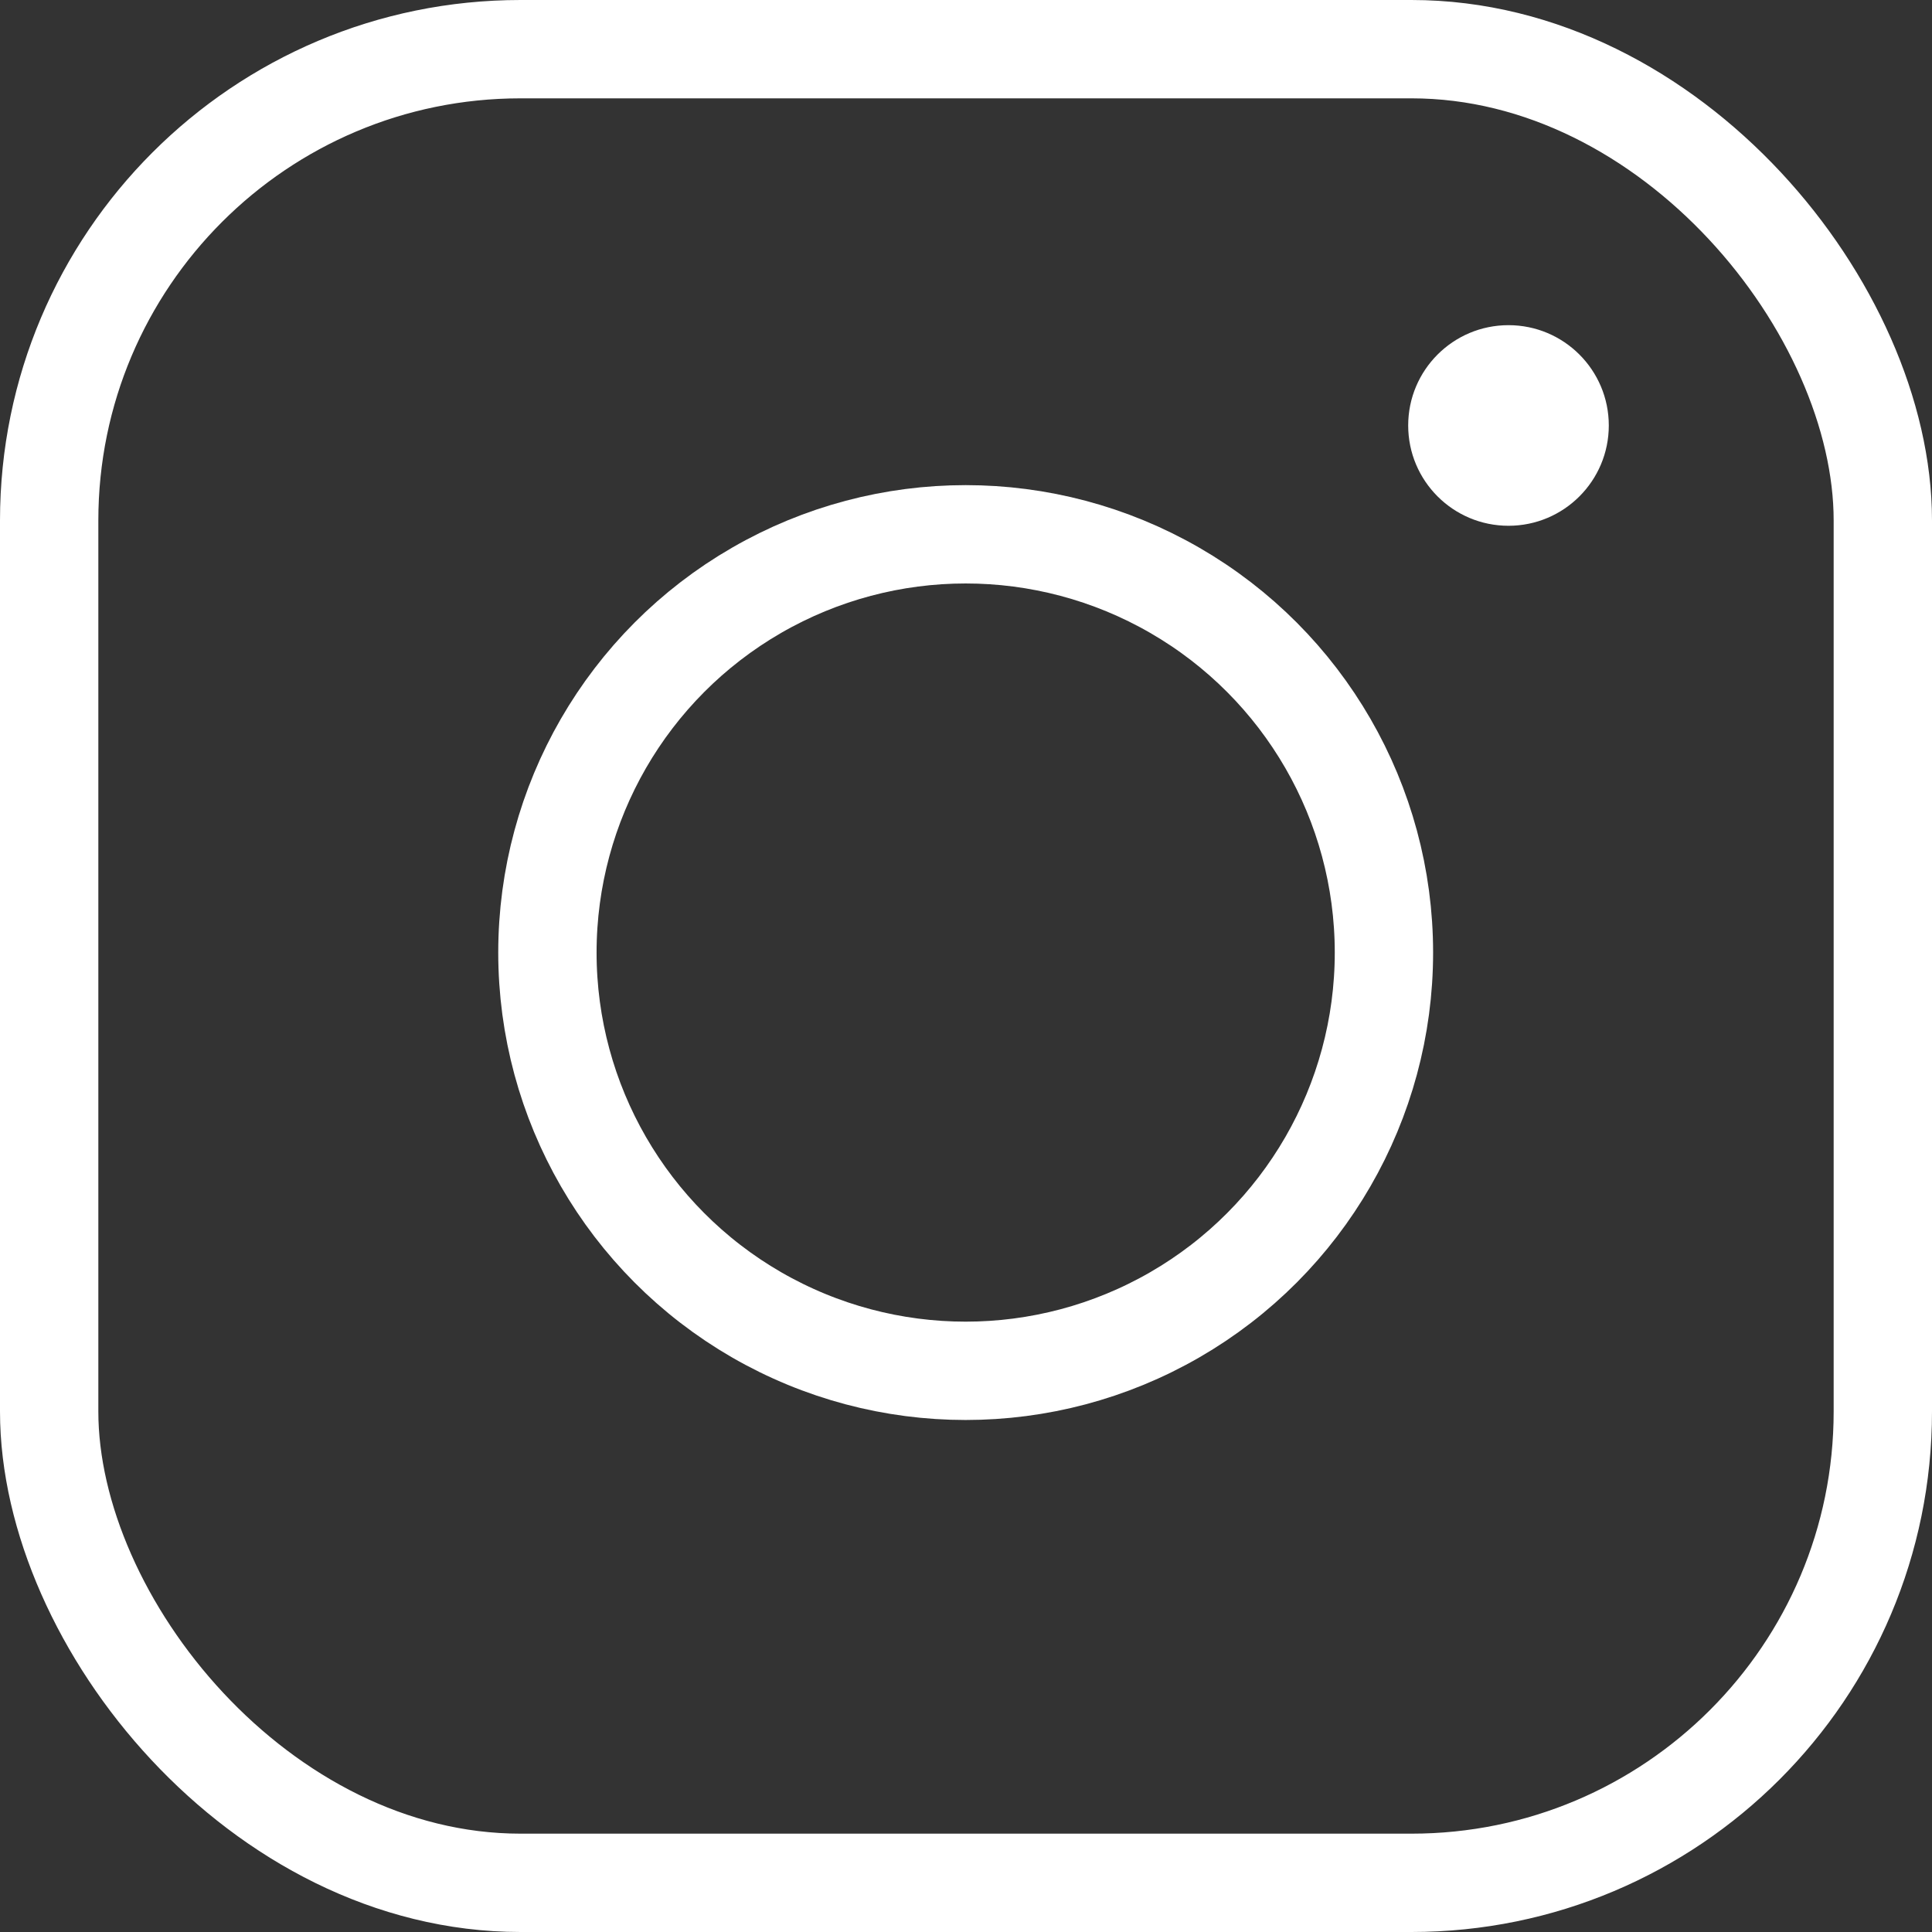
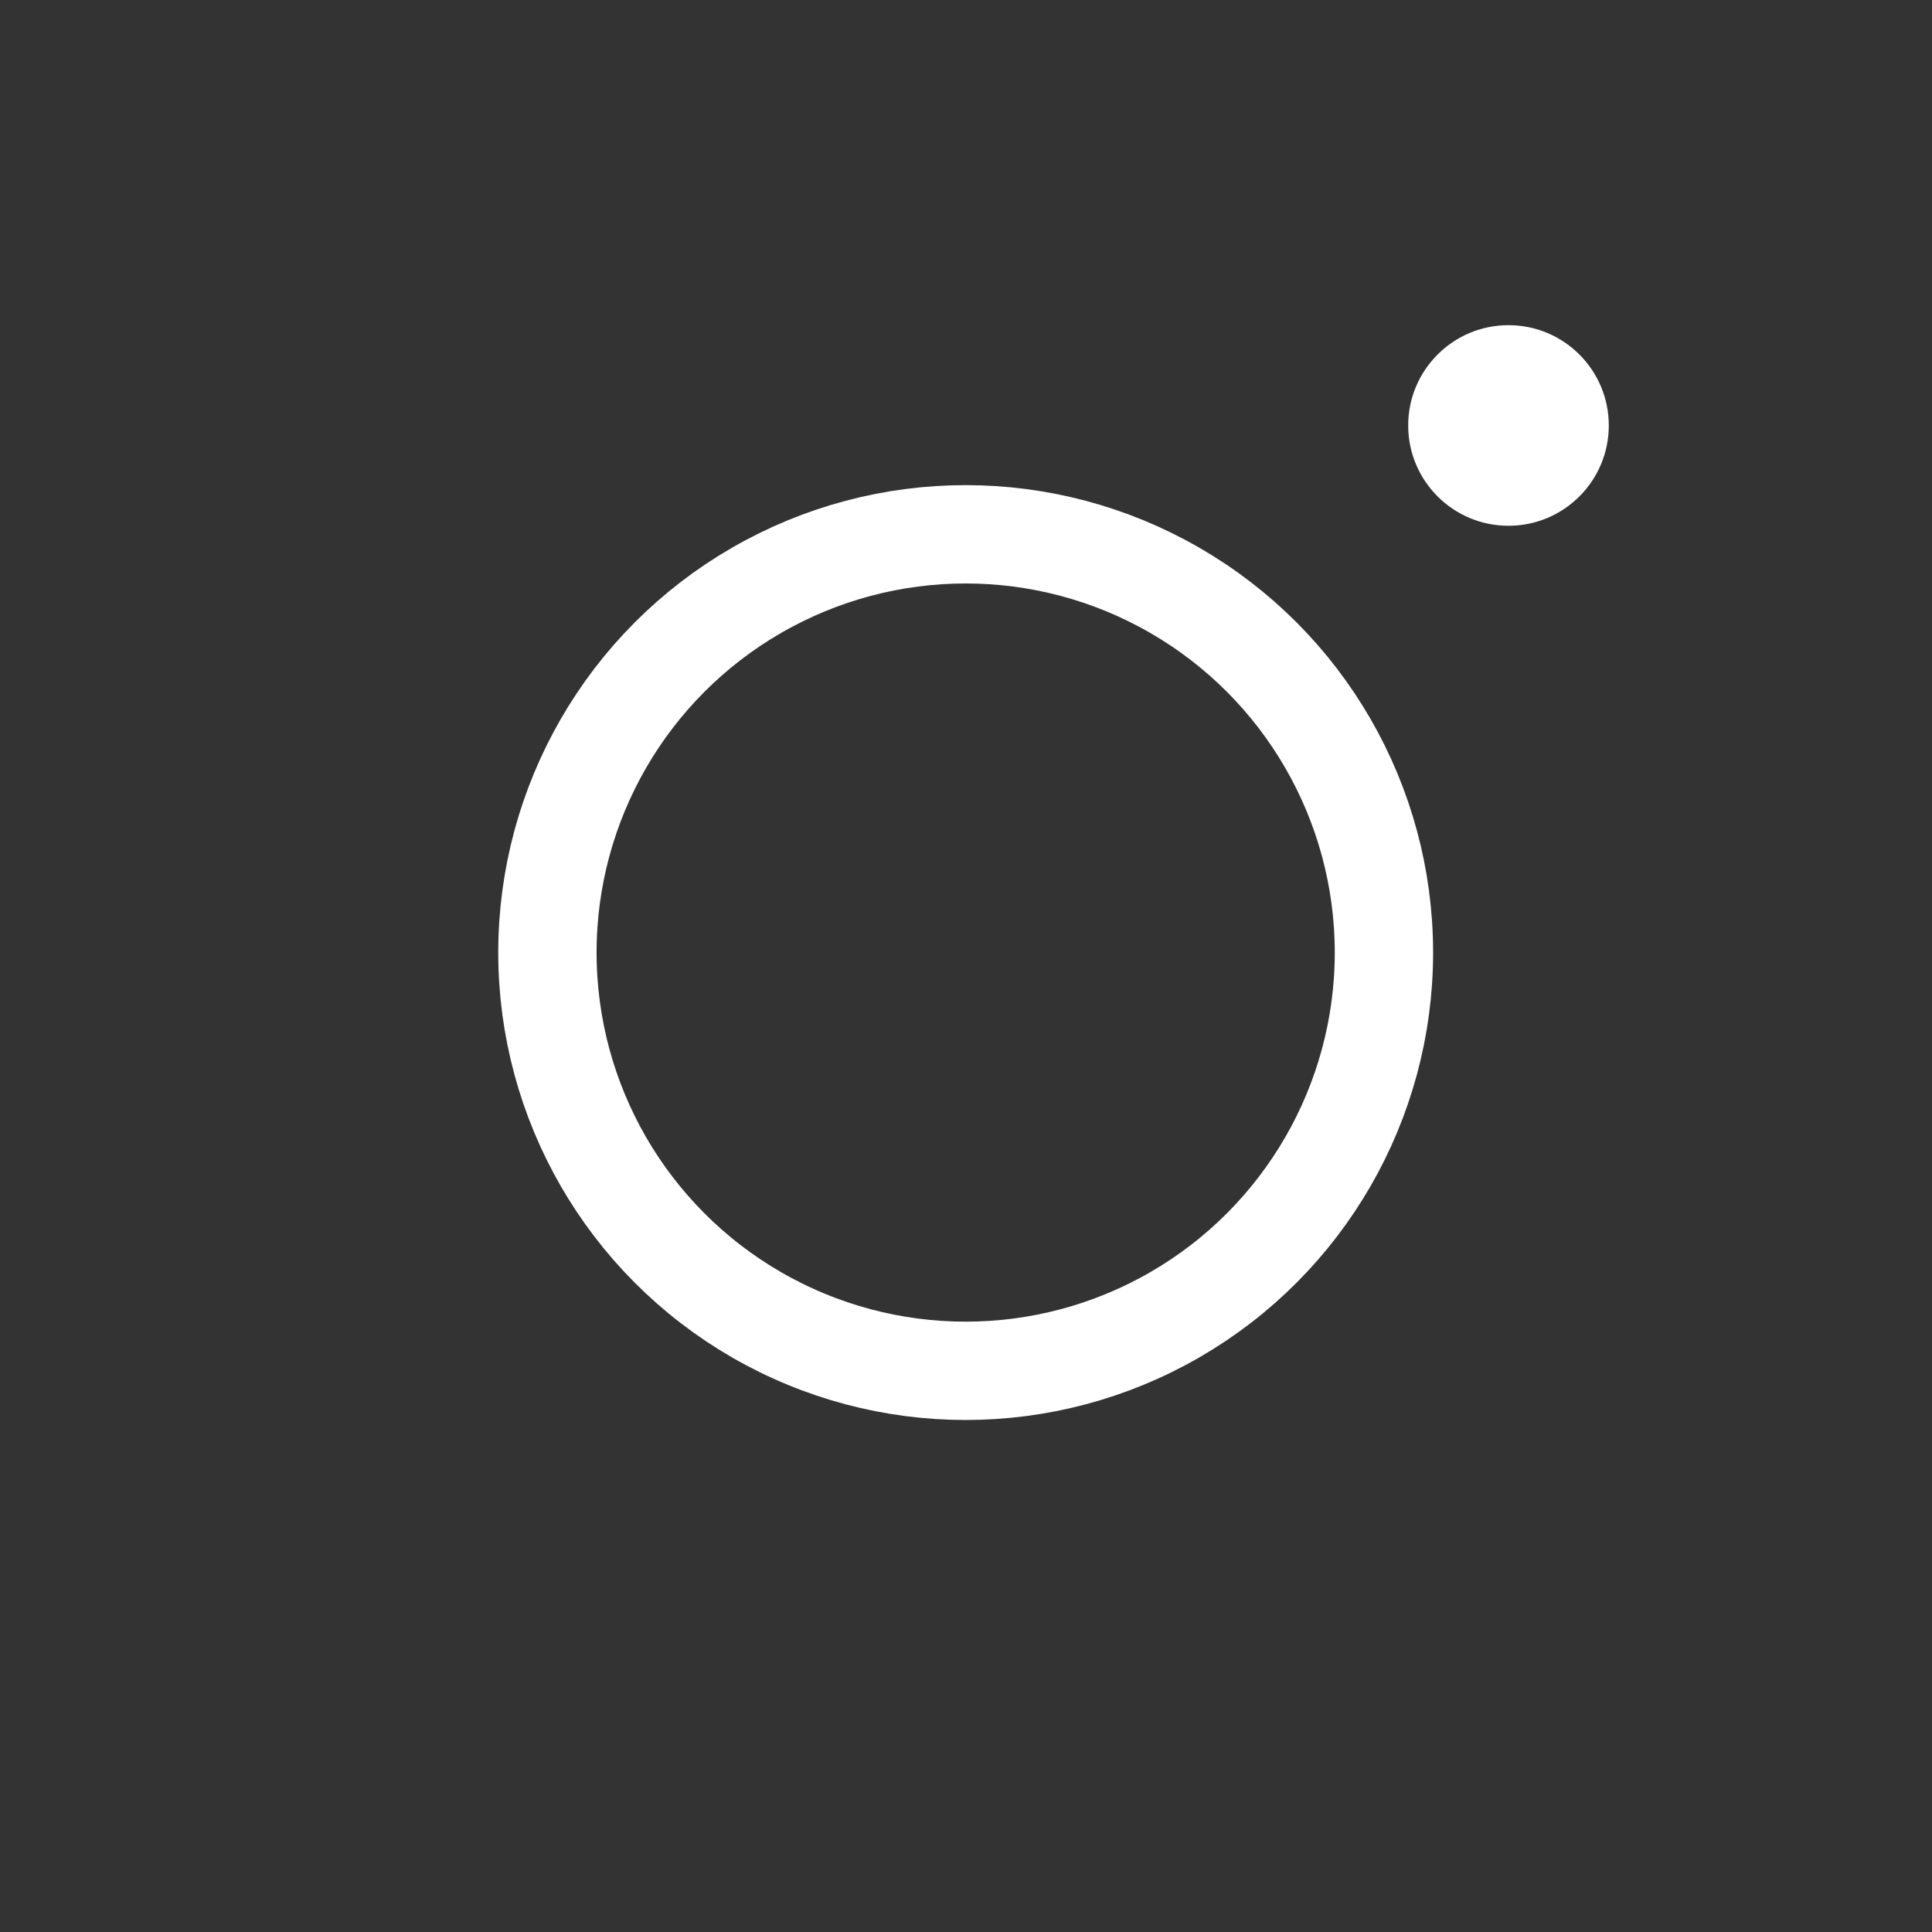
<svg xmlns="http://www.w3.org/2000/svg" id="Camada_2" data-name="Camada 2" viewBox="0 0 29.47 29.47">
  <rect x="0" y="0" width="29.47" height="29.47" fill="#333333" stroke="none" />
  <defs>
    <style>      .cls-1 {        fill: none;        stroke: #fff;        stroke-linecap: round;        stroke-linejoin: round;        stroke-width: 1.5px;      }      .cls-2 {        fill: #fff;      }    </style>
  </defs>
  <g id="rodapé">
    <g>
-       <rect class="cls-1" x=".75" y=".75" width="27.97" height="27.97" rx="7.19" ry="7.19" />
      <circle class="cls-1" cx="14.73" cy="14.53" r="6.38" />
      <circle class="cls-2" cx="23.01" cy="6.49" r="1.53" />
    </g>
  </g>
</svg>